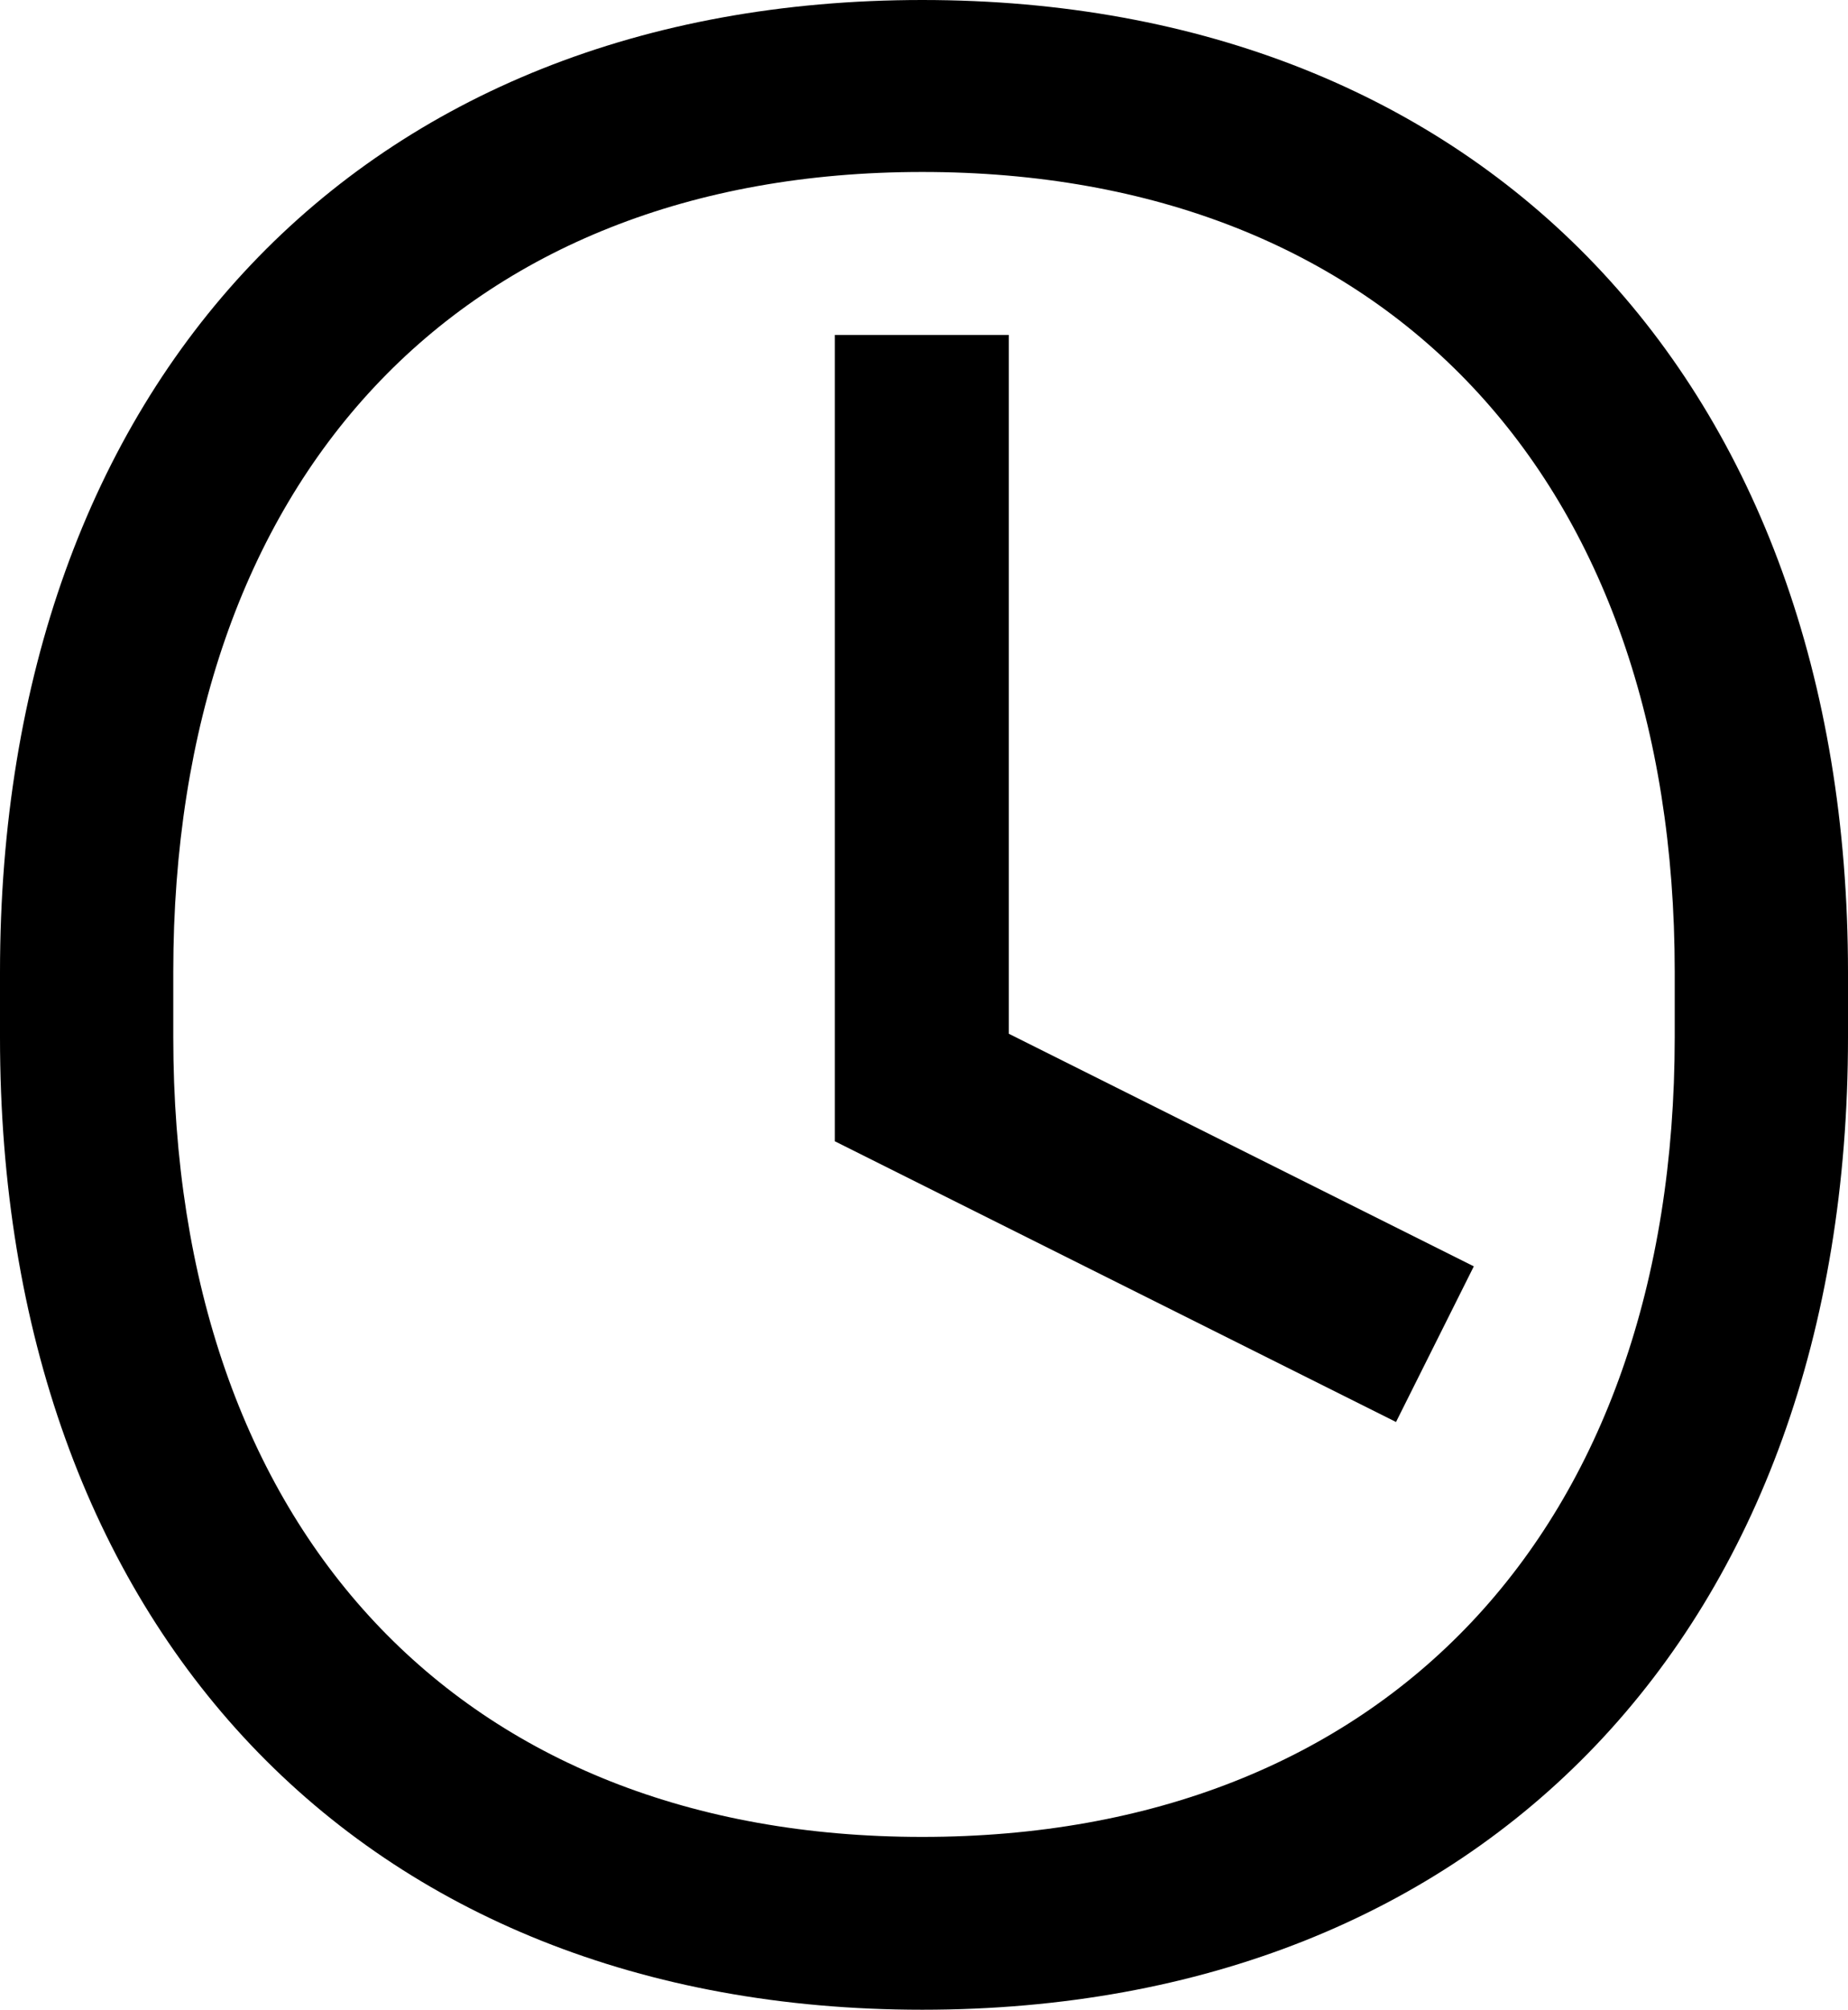
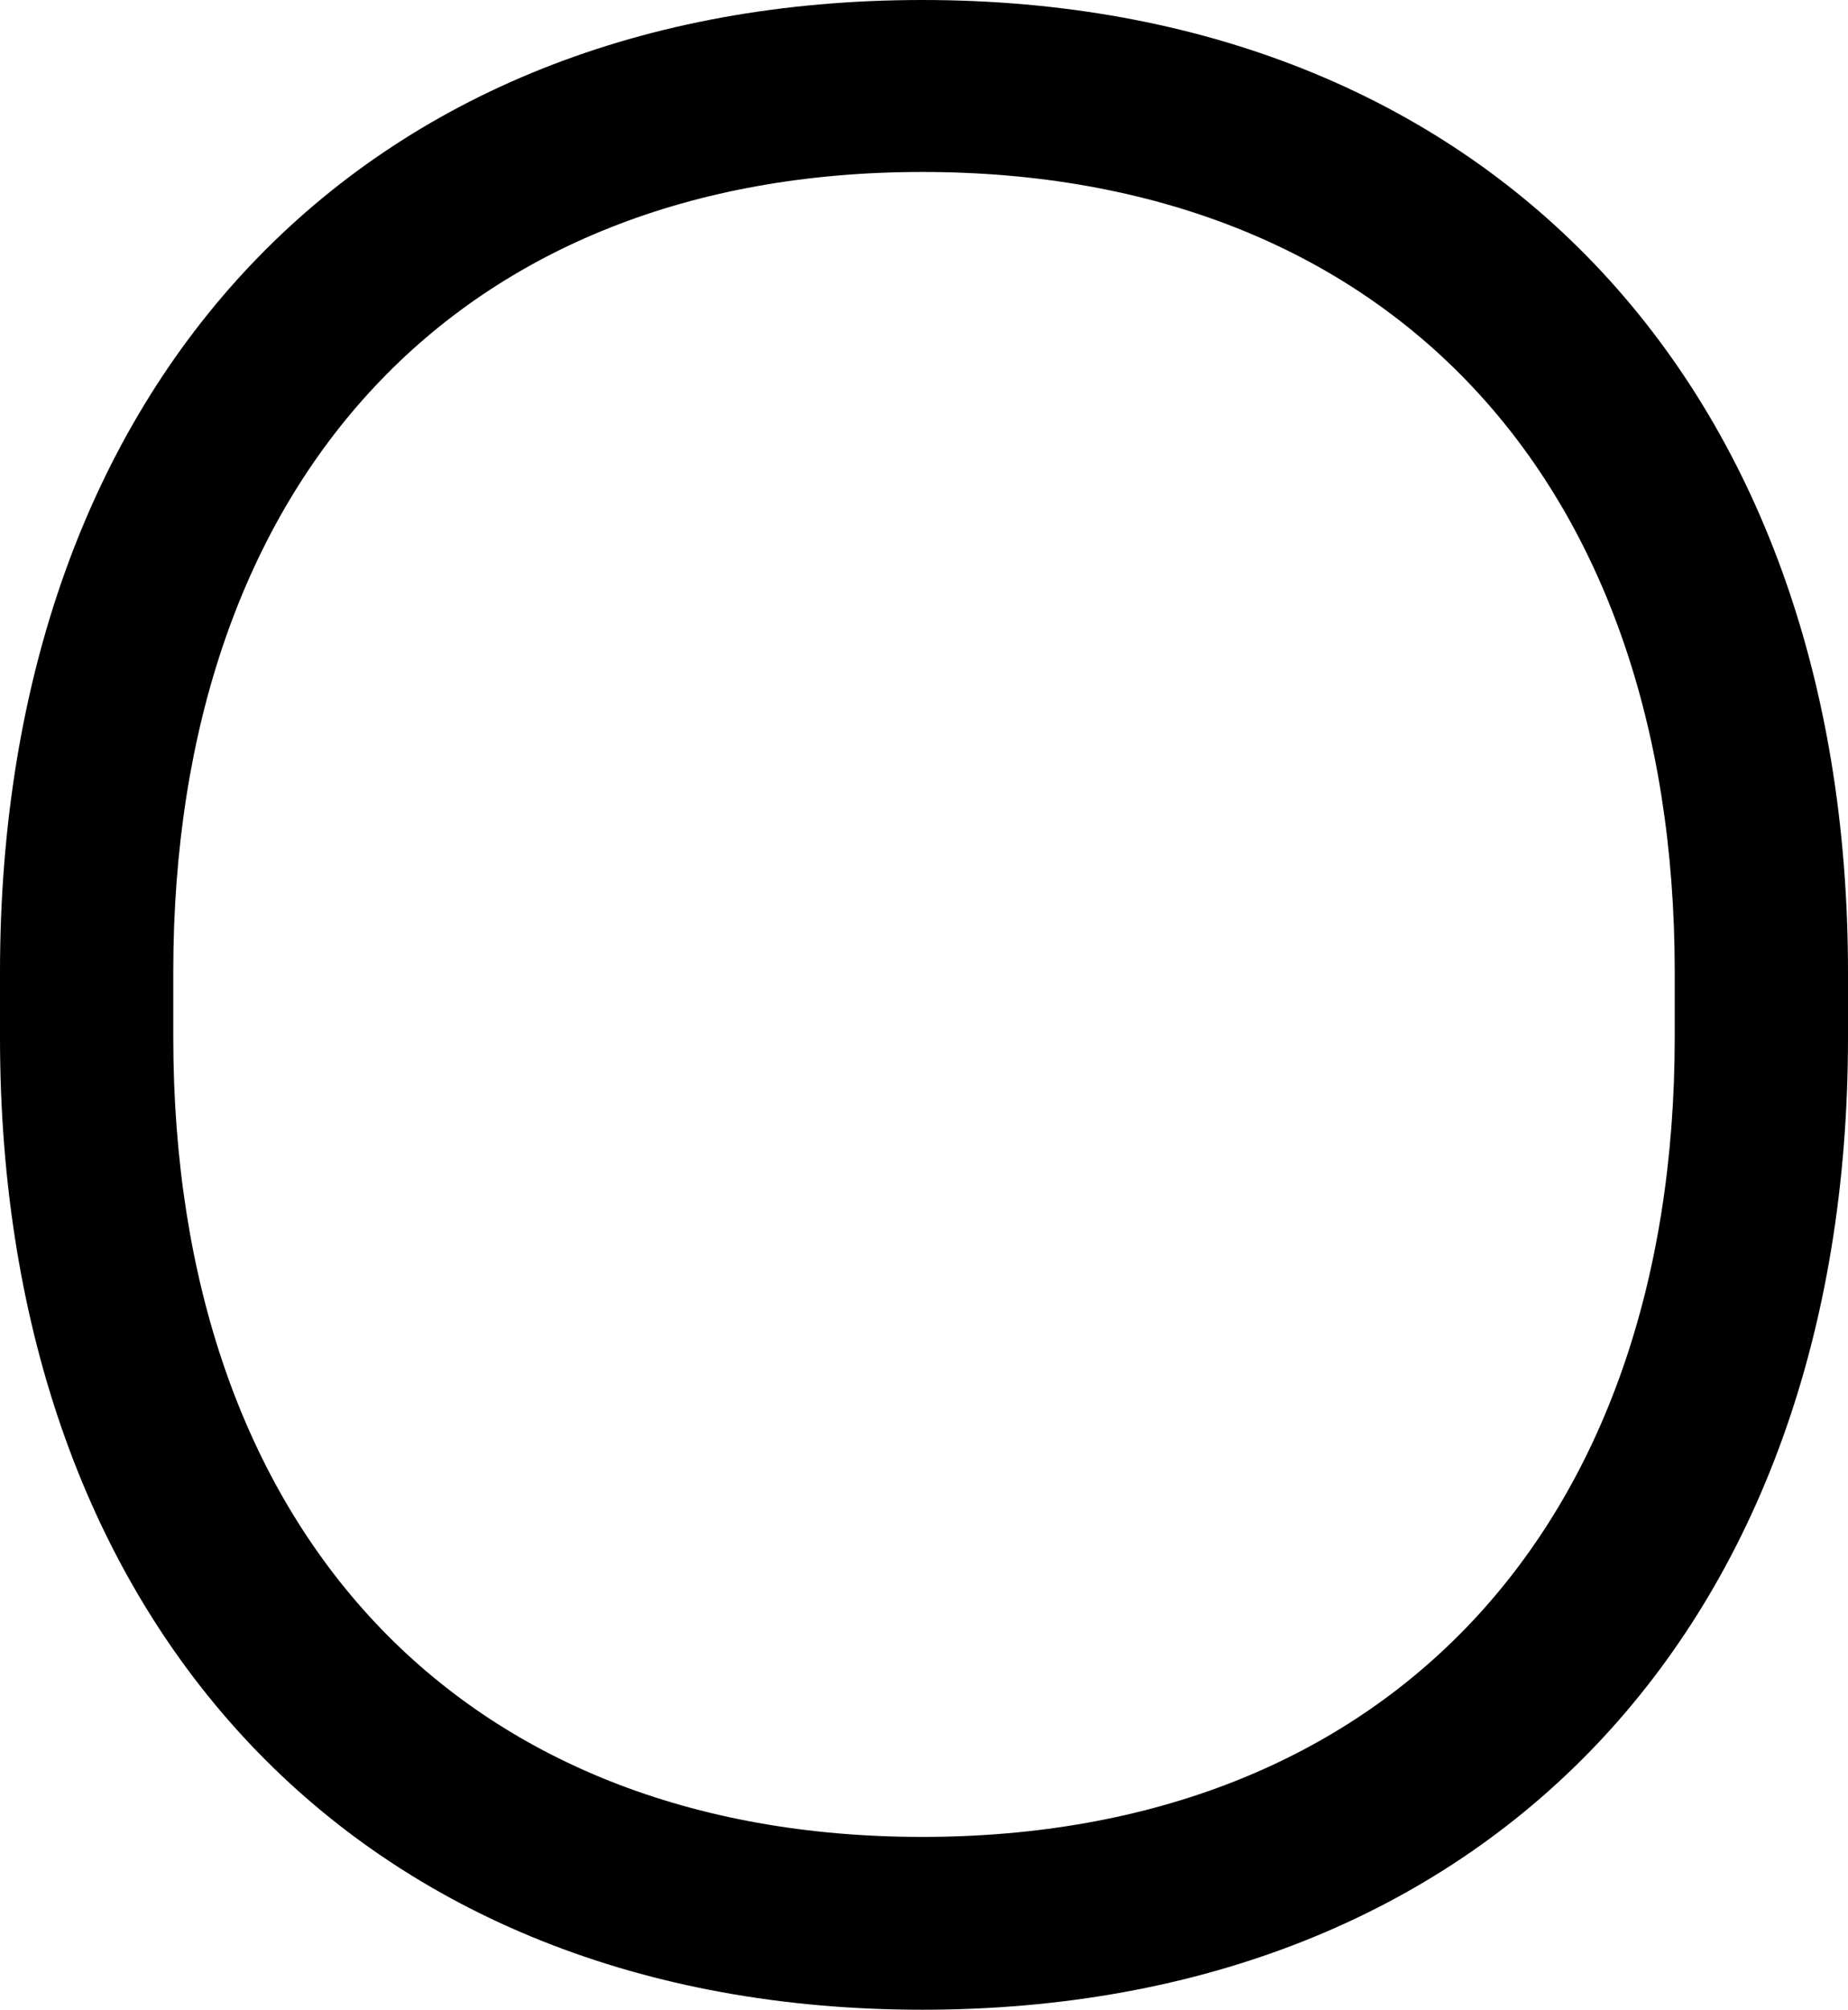
<svg xmlns="http://www.w3.org/2000/svg" width="425" height="462" viewBox="0 0 425 462" fill="none">
  <path d="M212.102 462C83.187 462 0 374.217 0 238.48V223.52C0 87.684 83.287 0 212.102 0C340.917 0 425 87.783 425 223.52V238.48C425 374.316 341.415 462 212.102 462ZM212.102 39.532C105.802 39.532 39.85 109.976 39.85 223.421V238.381C39.85 351.825 105.901 422.27 212.102 422.27C318.302 422.27 385.15 351.825 385.15 238.381V223.421C385.15 109.976 318.8 39.532 212.102 39.532Z" fill="black" />
-   <path d="M212 77V250L330 309" stroke="black" stroke-width="40" />
</svg>